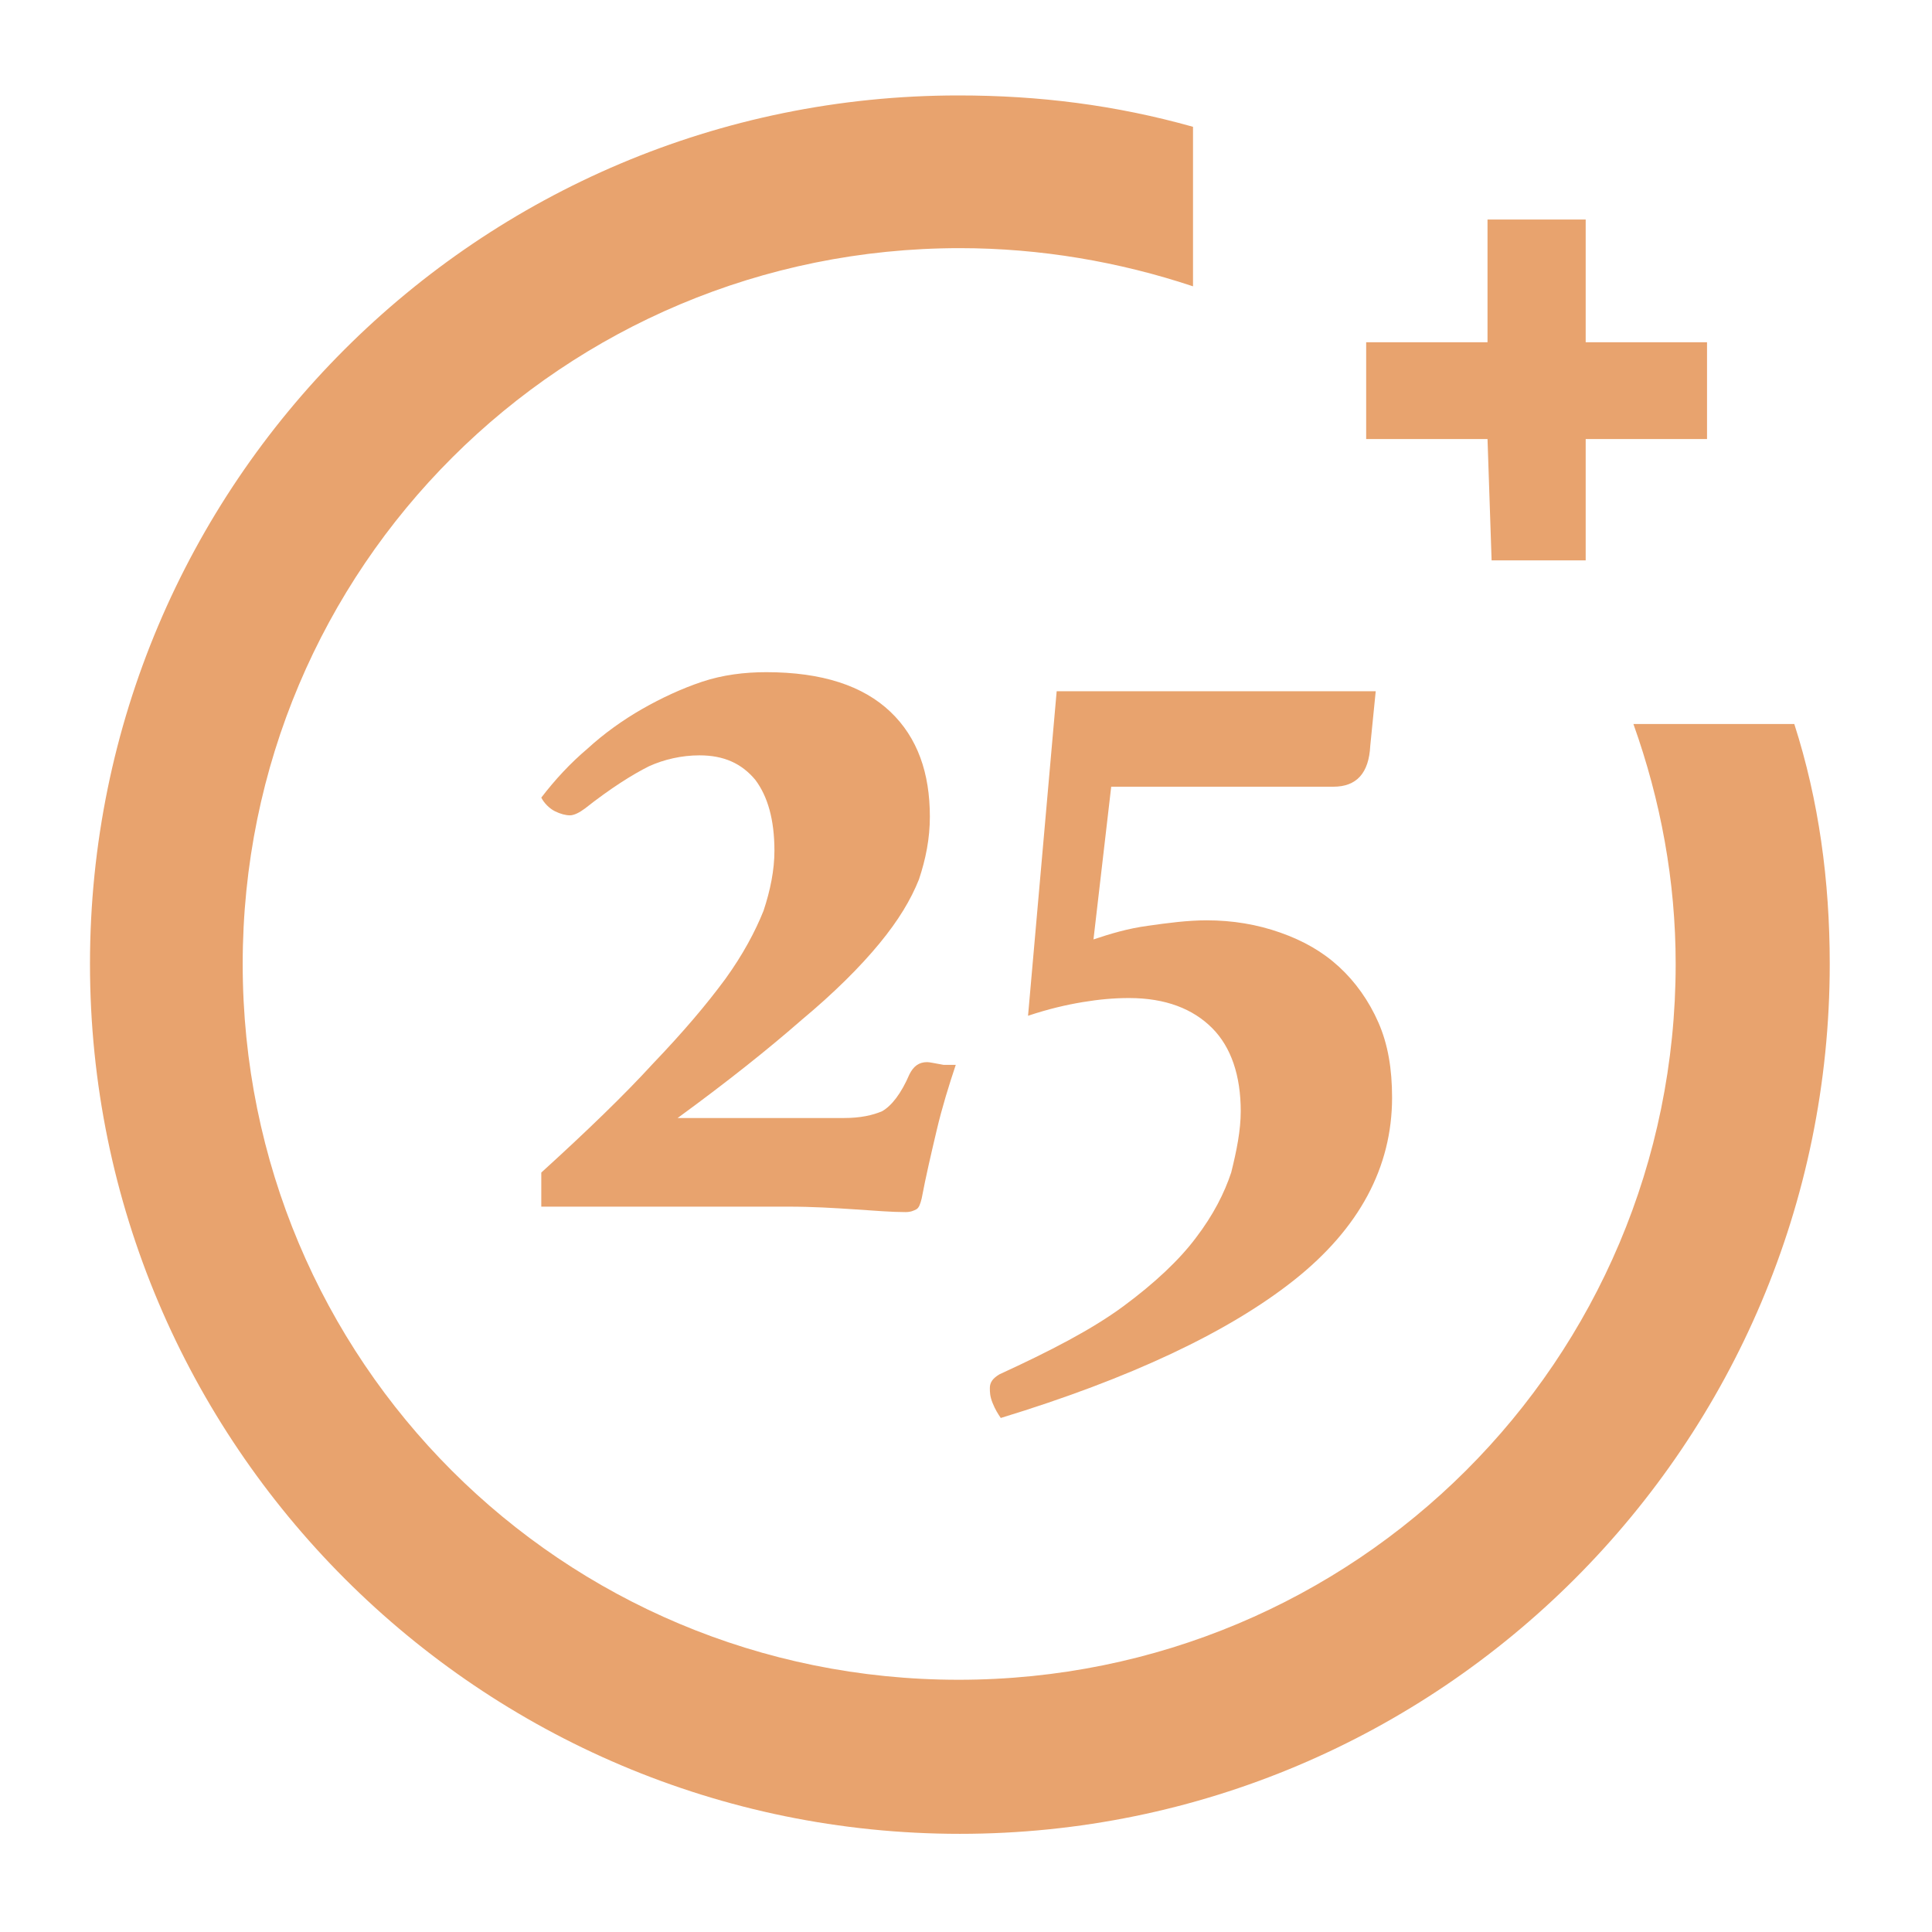
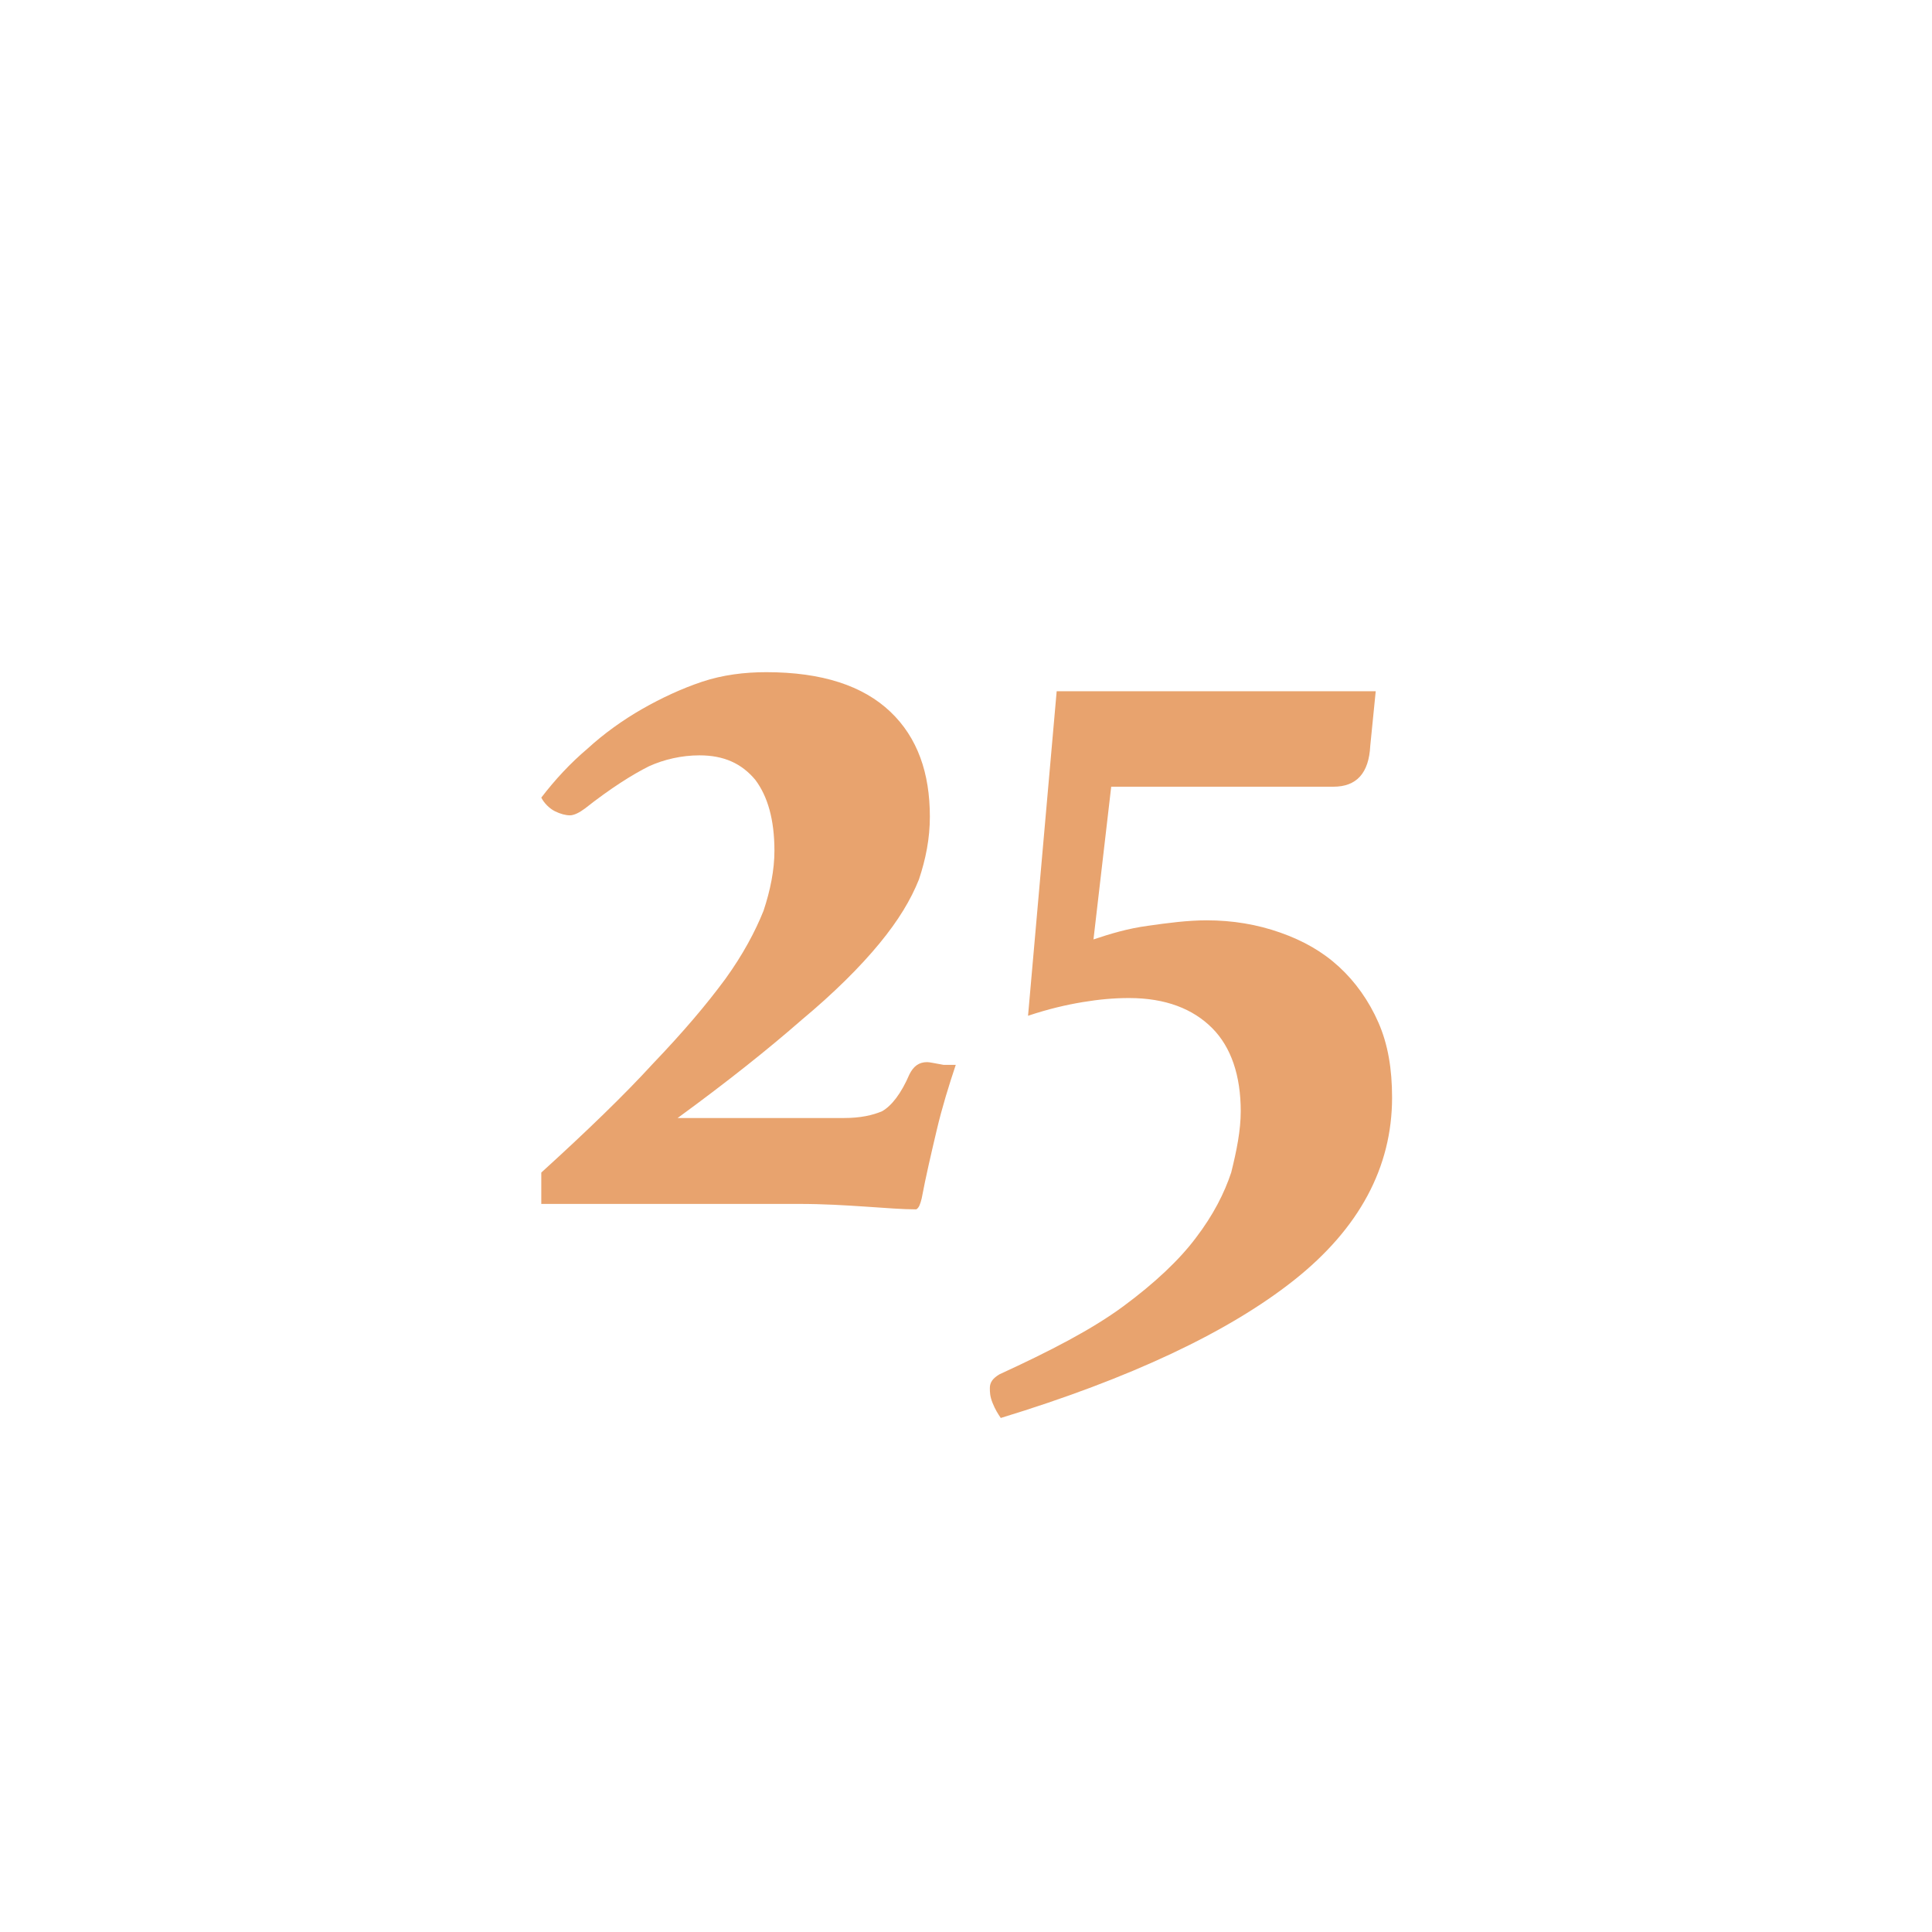
<svg xmlns="http://www.w3.org/2000/svg" version="1.1" id="Layer_1" x="0px" y="0px" viewBox="0 0 141.7 141.7" style="enable-background:new 0 0 141.7 141.7;" xml:space="preserve">
  <style type="text/css">
	.st0{fill:#E8A36E;}
</style>
-   <polygon class="st0" points="109.4,41.1 116.3,41.1 116.3,32.2 125.2,32.2 125.2,25.1 116.3,25.1 116.3,16.1 109.1,16.1 109.1,25.1   100.2,25.1 100.2,32.2 109.1,32.2 109.4,41.1 " />
-   <path class="st0" d="M119.8,53.1c2,5.6,3.1,11.5,3.1,17.6c0,29.1-23.5,52.5-52.6,52.5S17.8,99.8,17.8,70.7s23.5-52.5,52.6-52.5  c5.9,0,11.7,1,17.1,2.8V9.3C81.8,7.7,76.2,7,70.3,7C35.1,7,6.6,35.5,6.6,70.7s28.6,63.8,63.8,63.8s63.8-28.6,63.8-63.8  c0-6.1-0.8-12-2.6-17.6H119.8z" />
  <g>
-     <path class="st0" d="M42.9,59.3c-0.4,0.3-0.8,0.5-1.1,0.5c-0.3,0-0.7-0.1-1.1-0.3c-0.4-0.2-0.8-0.6-1-1c1-1.3,2.1-2.5,3.4-3.6   c1.2-1.1,2.6-2.1,4-2.9s2.9-1.5,4.4-2c1.5-0.5,3.1-0.7,4.7-0.7c4.1,0,7.1,1,9.1,2.9c2,1.9,2.9,4.5,2.9,7.7c0,1.6-0.3,3.1-0.8,4.6   c-0.6,1.5-1.5,3-2.9,4.7c-1.4,1.7-3.3,3.6-5.7,5.6c-2.4,2.1-5.4,4.5-9.1,7.2h12.2c1.2,0,2.1-0.2,2.8-0.5c0.7-0.4,1.4-1.3,2-2.7   c0.3-0.6,0.7-0.9,1.3-0.9c0.2,0,0.6,0.1,1.2,0.2c0.1,0,0.2,0,0.4,0c0.1,0,0.3,0,0.5,0c-0.5,1.5-1,3.1-1.4,4.8   c-0.4,1.7-0.8,3.4-1.1,5c-0.1,0.4-0.2,0.7-0.4,0.8c-0.2,0.1-0.4,0.2-0.8,0.2c-1,0-2.2-0.1-3.7-0.2c-1.5-0.1-3.1-0.2-4.9-0.2H39.7   V86c3.3-3,6.1-5.7,8.2-8c2.2-2.3,3.9-4.3,5.3-6.2c1.3-1.8,2.2-3.5,2.8-5c0.5-1.5,0.8-3,0.8-4.4c0-2.3-0.5-4-1.4-5.2   c-1-1.2-2.3-1.8-4.1-1.8c-1.3,0-2.6,0.3-3.7,0.8C46.4,56.8,44.8,57.8,42.9,59.3z" />
+     <path class="st0" d="M42.9,59.3c-0.4,0.3-0.8,0.5-1.1,0.5c-0.3,0-0.7-0.1-1.1-0.3c-0.4-0.2-0.8-0.6-1-1c1-1.3,2.1-2.5,3.4-3.6   c1.2-1.1,2.6-2.1,4-2.9s2.9-1.5,4.4-2c1.5-0.5,3.1-0.7,4.7-0.7c4.1,0,7.1,1,9.1,2.9c2,1.9,2.9,4.5,2.9,7.7c0,1.6-0.3,3.1-0.8,4.6   c-0.6,1.5-1.5,3-2.9,4.7c-1.4,1.7-3.3,3.6-5.7,5.6c-2.4,2.1-5.4,4.5-9.1,7.2h12.2c1.2,0,2.1-0.2,2.8-0.5c0.7-0.4,1.4-1.3,2-2.7   c0.3-0.6,0.7-0.9,1.3-0.9c0.2,0,0.6,0.1,1.2,0.2c0.1,0,0.2,0,0.4,0c0.1,0,0.3,0,0.5,0c-0.5,1.5-1,3.1-1.4,4.8   c-0.4,1.7-0.8,3.4-1.1,5c-0.1,0.4-0.2,0.7-0.4,0.8c-1,0-2.2-0.1-3.7-0.2c-1.5-0.1-3.1-0.2-4.9-0.2H39.7   V86c3.3-3,6.1-5.7,8.2-8c2.2-2.3,3.9-4.3,5.3-6.2c1.3-1.8,2.2-3.5,2.8-5c0.5-1.5,0.8-3,0.8-4.4c0-2.3-0.5-4-1.4-5.2   c-1-1.2-2.3-1.8-4.1-1.8c-1.3,0-2.6,0.3-3.7,0.8C46.4,56.8,44.8,57.8,42.9,59.3z" />
    <path class="st0" d="M100.5,54.7c-0.1,2-1,3-2.7,3H81.5l-1.3,11.2c1.2-0.4,2.5-0.8,4-1c1.4-0.2,2.9-0.4,4.3-0.4   c1.9,0,3.7,0.3,5.4,0.9c1.7,0.6,3.1,1.4,4.3,2.5c1.2,1.1,2.2,2.5,2.9,4.1c0.7,1.6,1,3.4,1,5.5c0,5.1-2.4,9.6-7.2,13.4   c-4.8,3.8-12,7.2-21.5,10.1c-0.2-0.3-0.4-0.6-0.6-1.1c-0.2-0.5-0.2-0.8-0.2-1.1c0-0.4,0.2-0.7,0.7-1c3.7-1.7,6.8-3.3,9.1-5   c2.3-1.7,4.1-3.4,5.3-5c1.3-1.7,2.1-3.3,2.6-4.8c0.4-1.6,0.7-3.1,0.7-4.5c0-2.6-0.7-4.7-2.1-6.1c-1.4-1.4-3.4-2.2-6.1-2.2   c-1.1,0-2.2,0.1-3.4,0.3c-1.2,0.2-2.5,0.5-4,1l2.1-23.8h23.4L100.5,54.7z" />
  </g>
</svg>